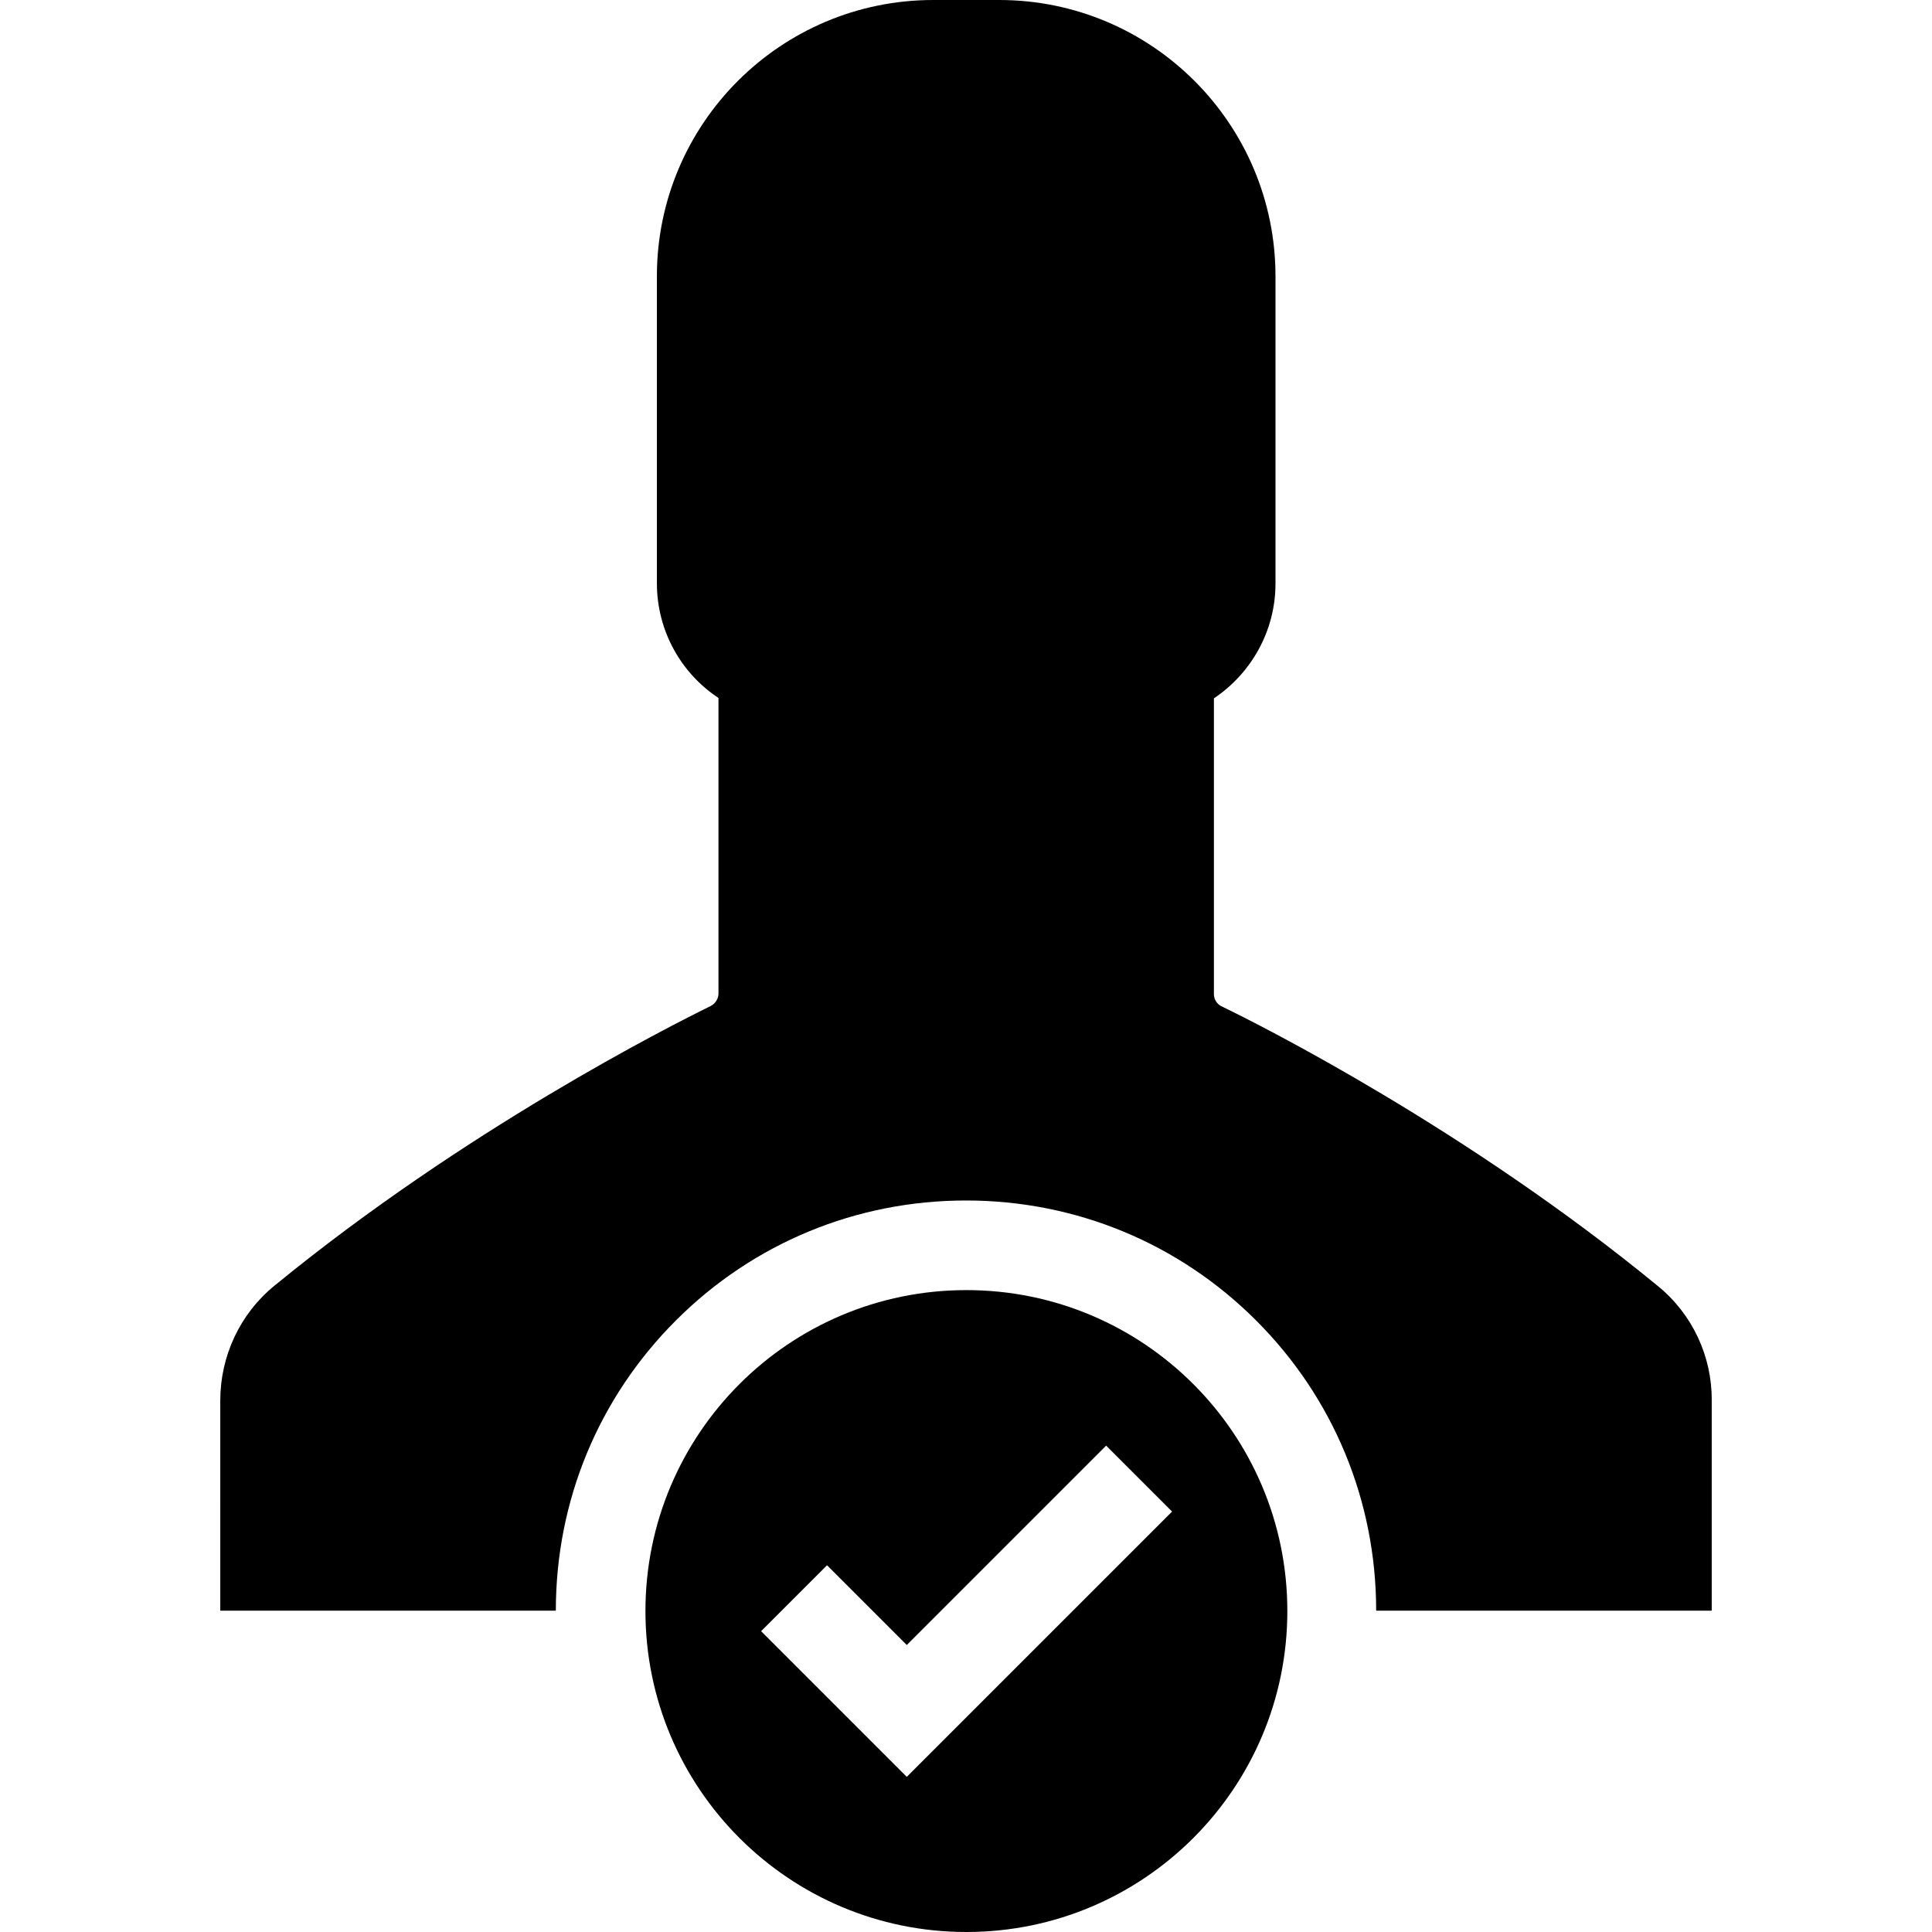
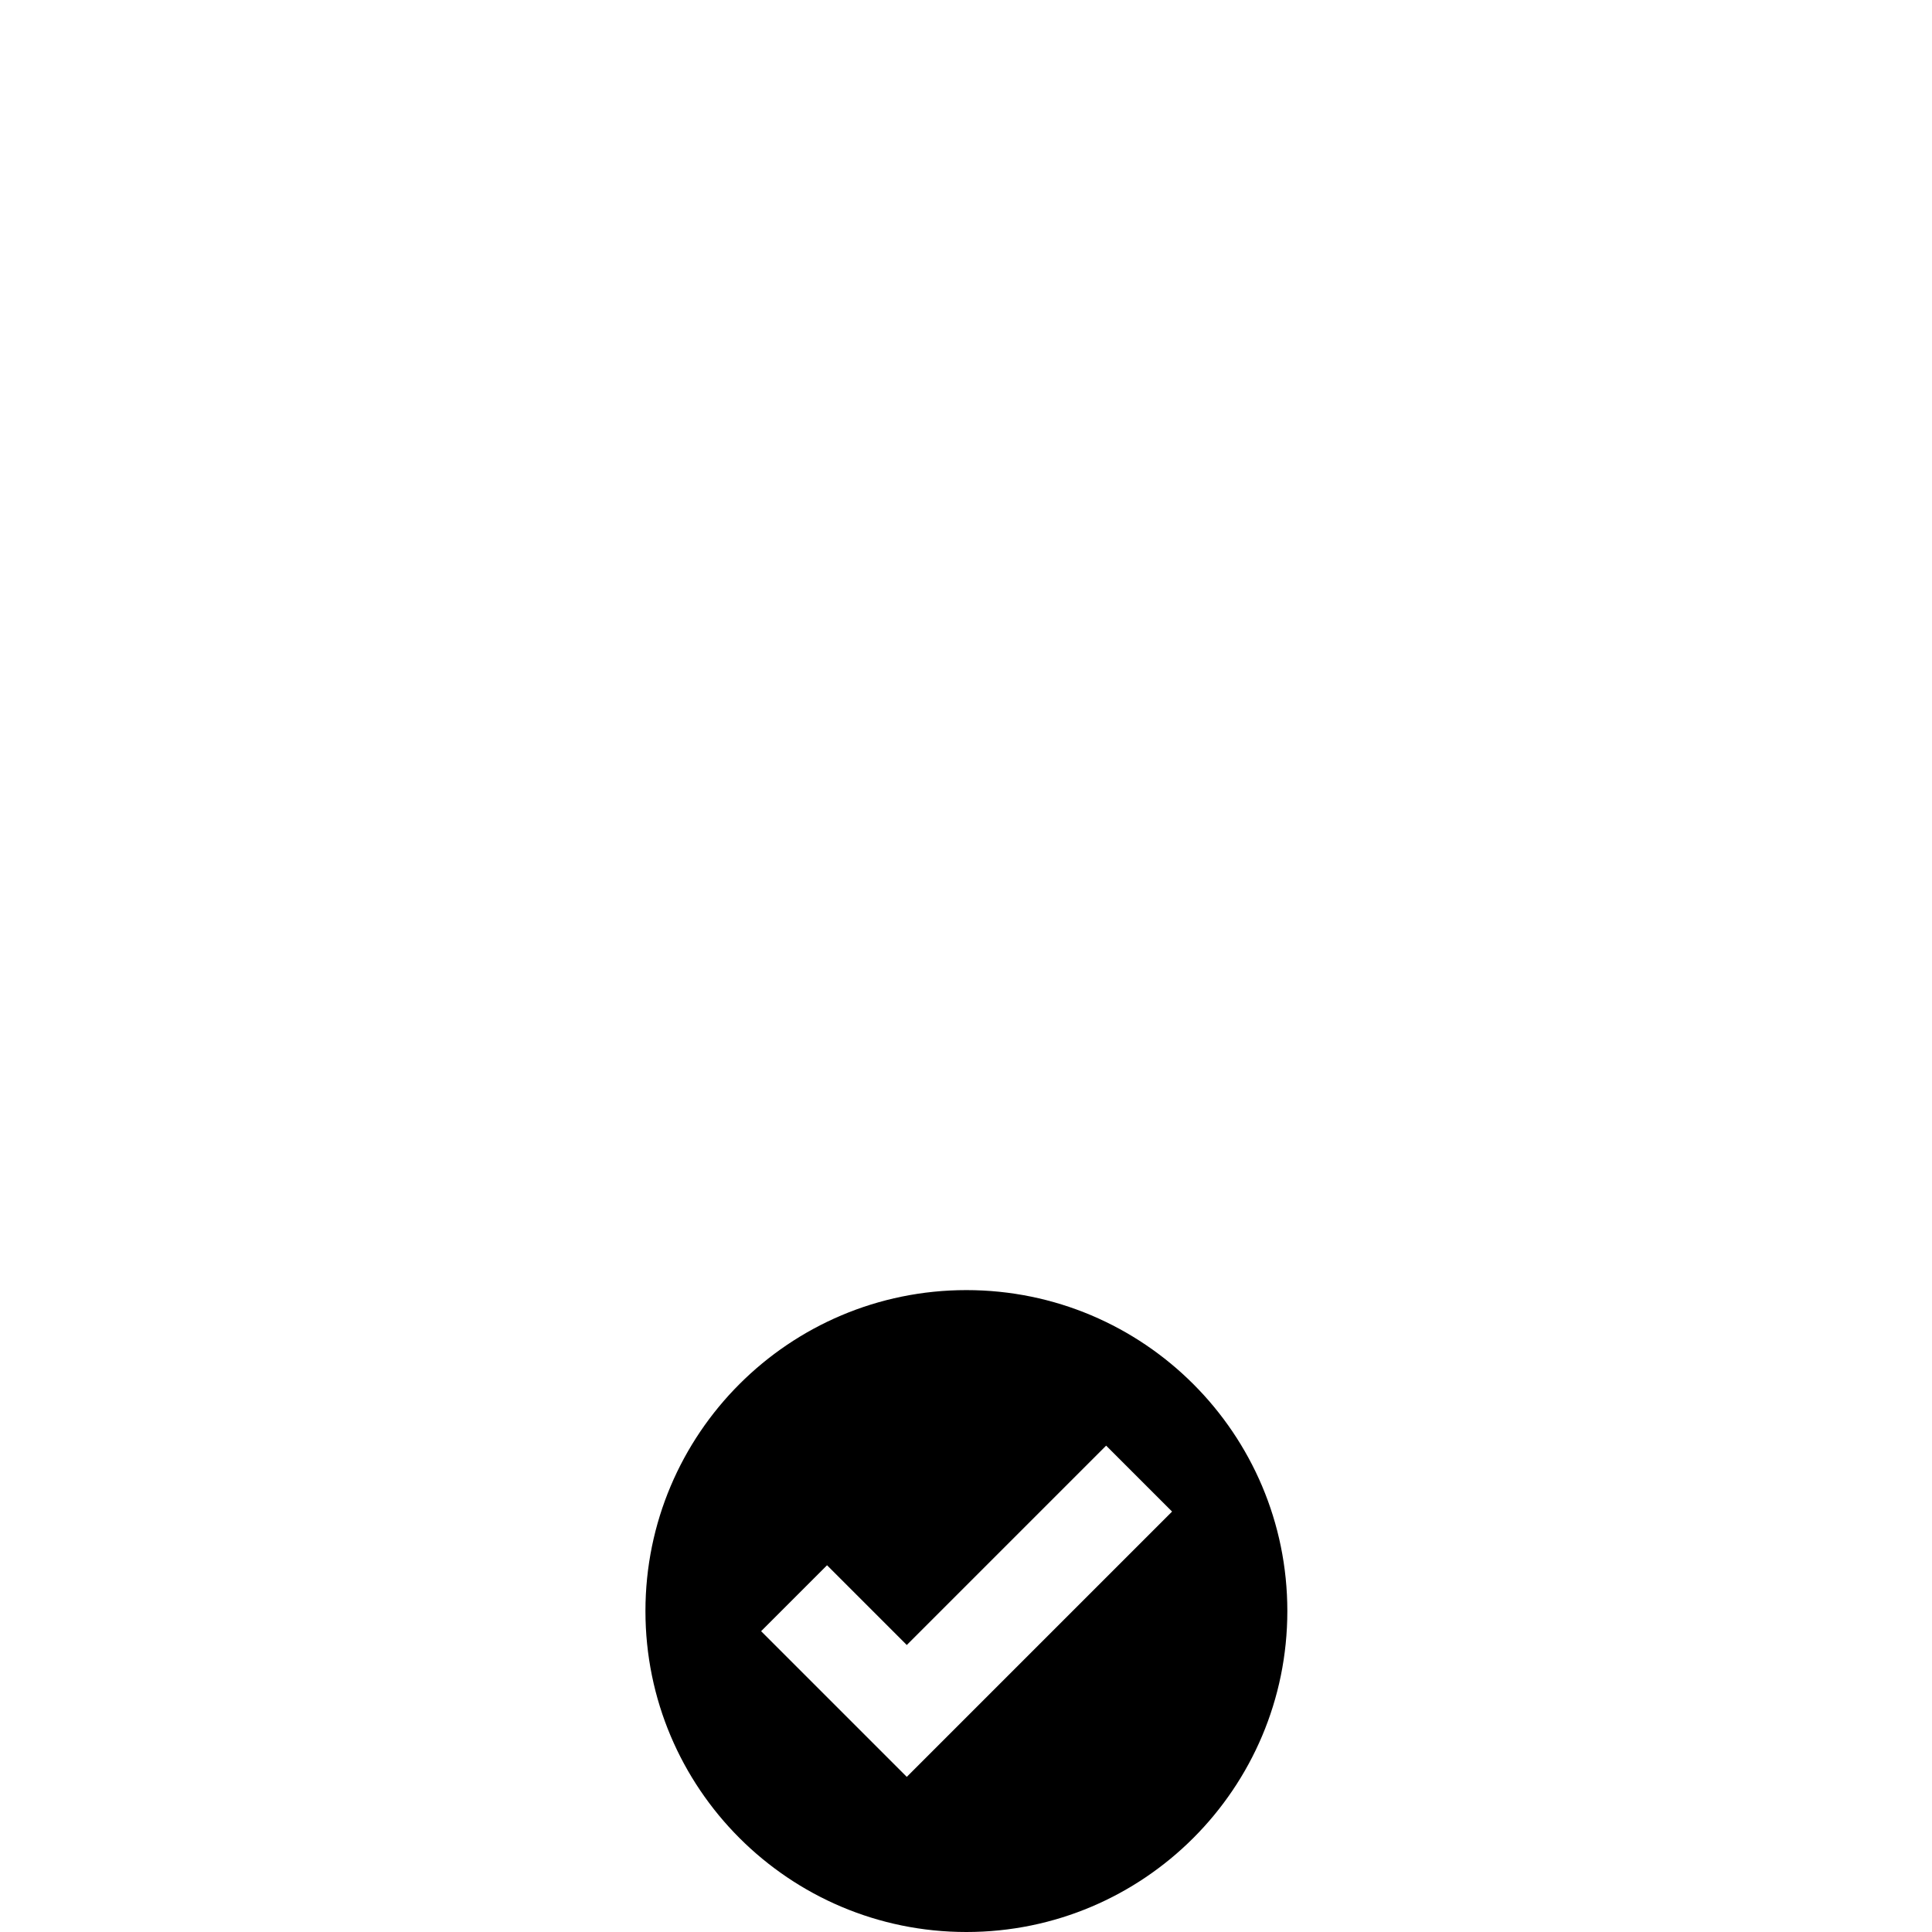
<svg xmlns="http://www.w3.org/2000/svg" fill="#000000" height="800px" width="800px" version="1.1" id="Capa_1" viewBox="0 0 489.4 489.4" xml:space="preserve">
  <g>
    <g>
      <g>
-         <path d="M419.999,325.8c-48.1-39.5-100-65.8-110.6-70.9c-1.2-0.6-1.9-1.8-1.9-3.1v-74.9c9.4-6.3,15.6-17,15.6-29.1V70     c0-38.6-31.3-70-70-70h-8.3h-8.4c-38.6,0-70,31.3-70,70v77.7c0,12.2,6.2,22.9,15.6,29.1v74.9c0,1.3-0.8,2.5-1.9,3.1     c-10.6,5.2-62.4,31.4-110.6,70.9c-8.7,7.1-13.7,17.8-13.7,29.1V408h85l0,0c0-27.8,10.8-53.9,30.4-73.5     c19.6-19.6,45.7-30.4,73.5-30.4s53.9,10.8,73.5,30.4c19.6,19.6,30.4,45.7,30.4,73.5l0,0h85v-53.2     C433.699,343.6,428.699,332.9,419.999,325.8z" />
-       </g>
+         </g>
      <g>
        <path d="M244.799,326.8c-44.9,0-81.3,36.4-81.3,81.3s36.4,81.3,81.3,81.3s81.3-36.4,81.3-81.3     C326.099,363.2,289.699,326.8,244.799,326.8z M246.399,433.4l-16.7,16.7l-16.7-16.7l-20.2-20.2l16.7-16.7l20.2,20.2l50.5-50.5     l16.7,16.7L246.399,433.4z" />
      </g>
    </g>
  </g>
</svg>